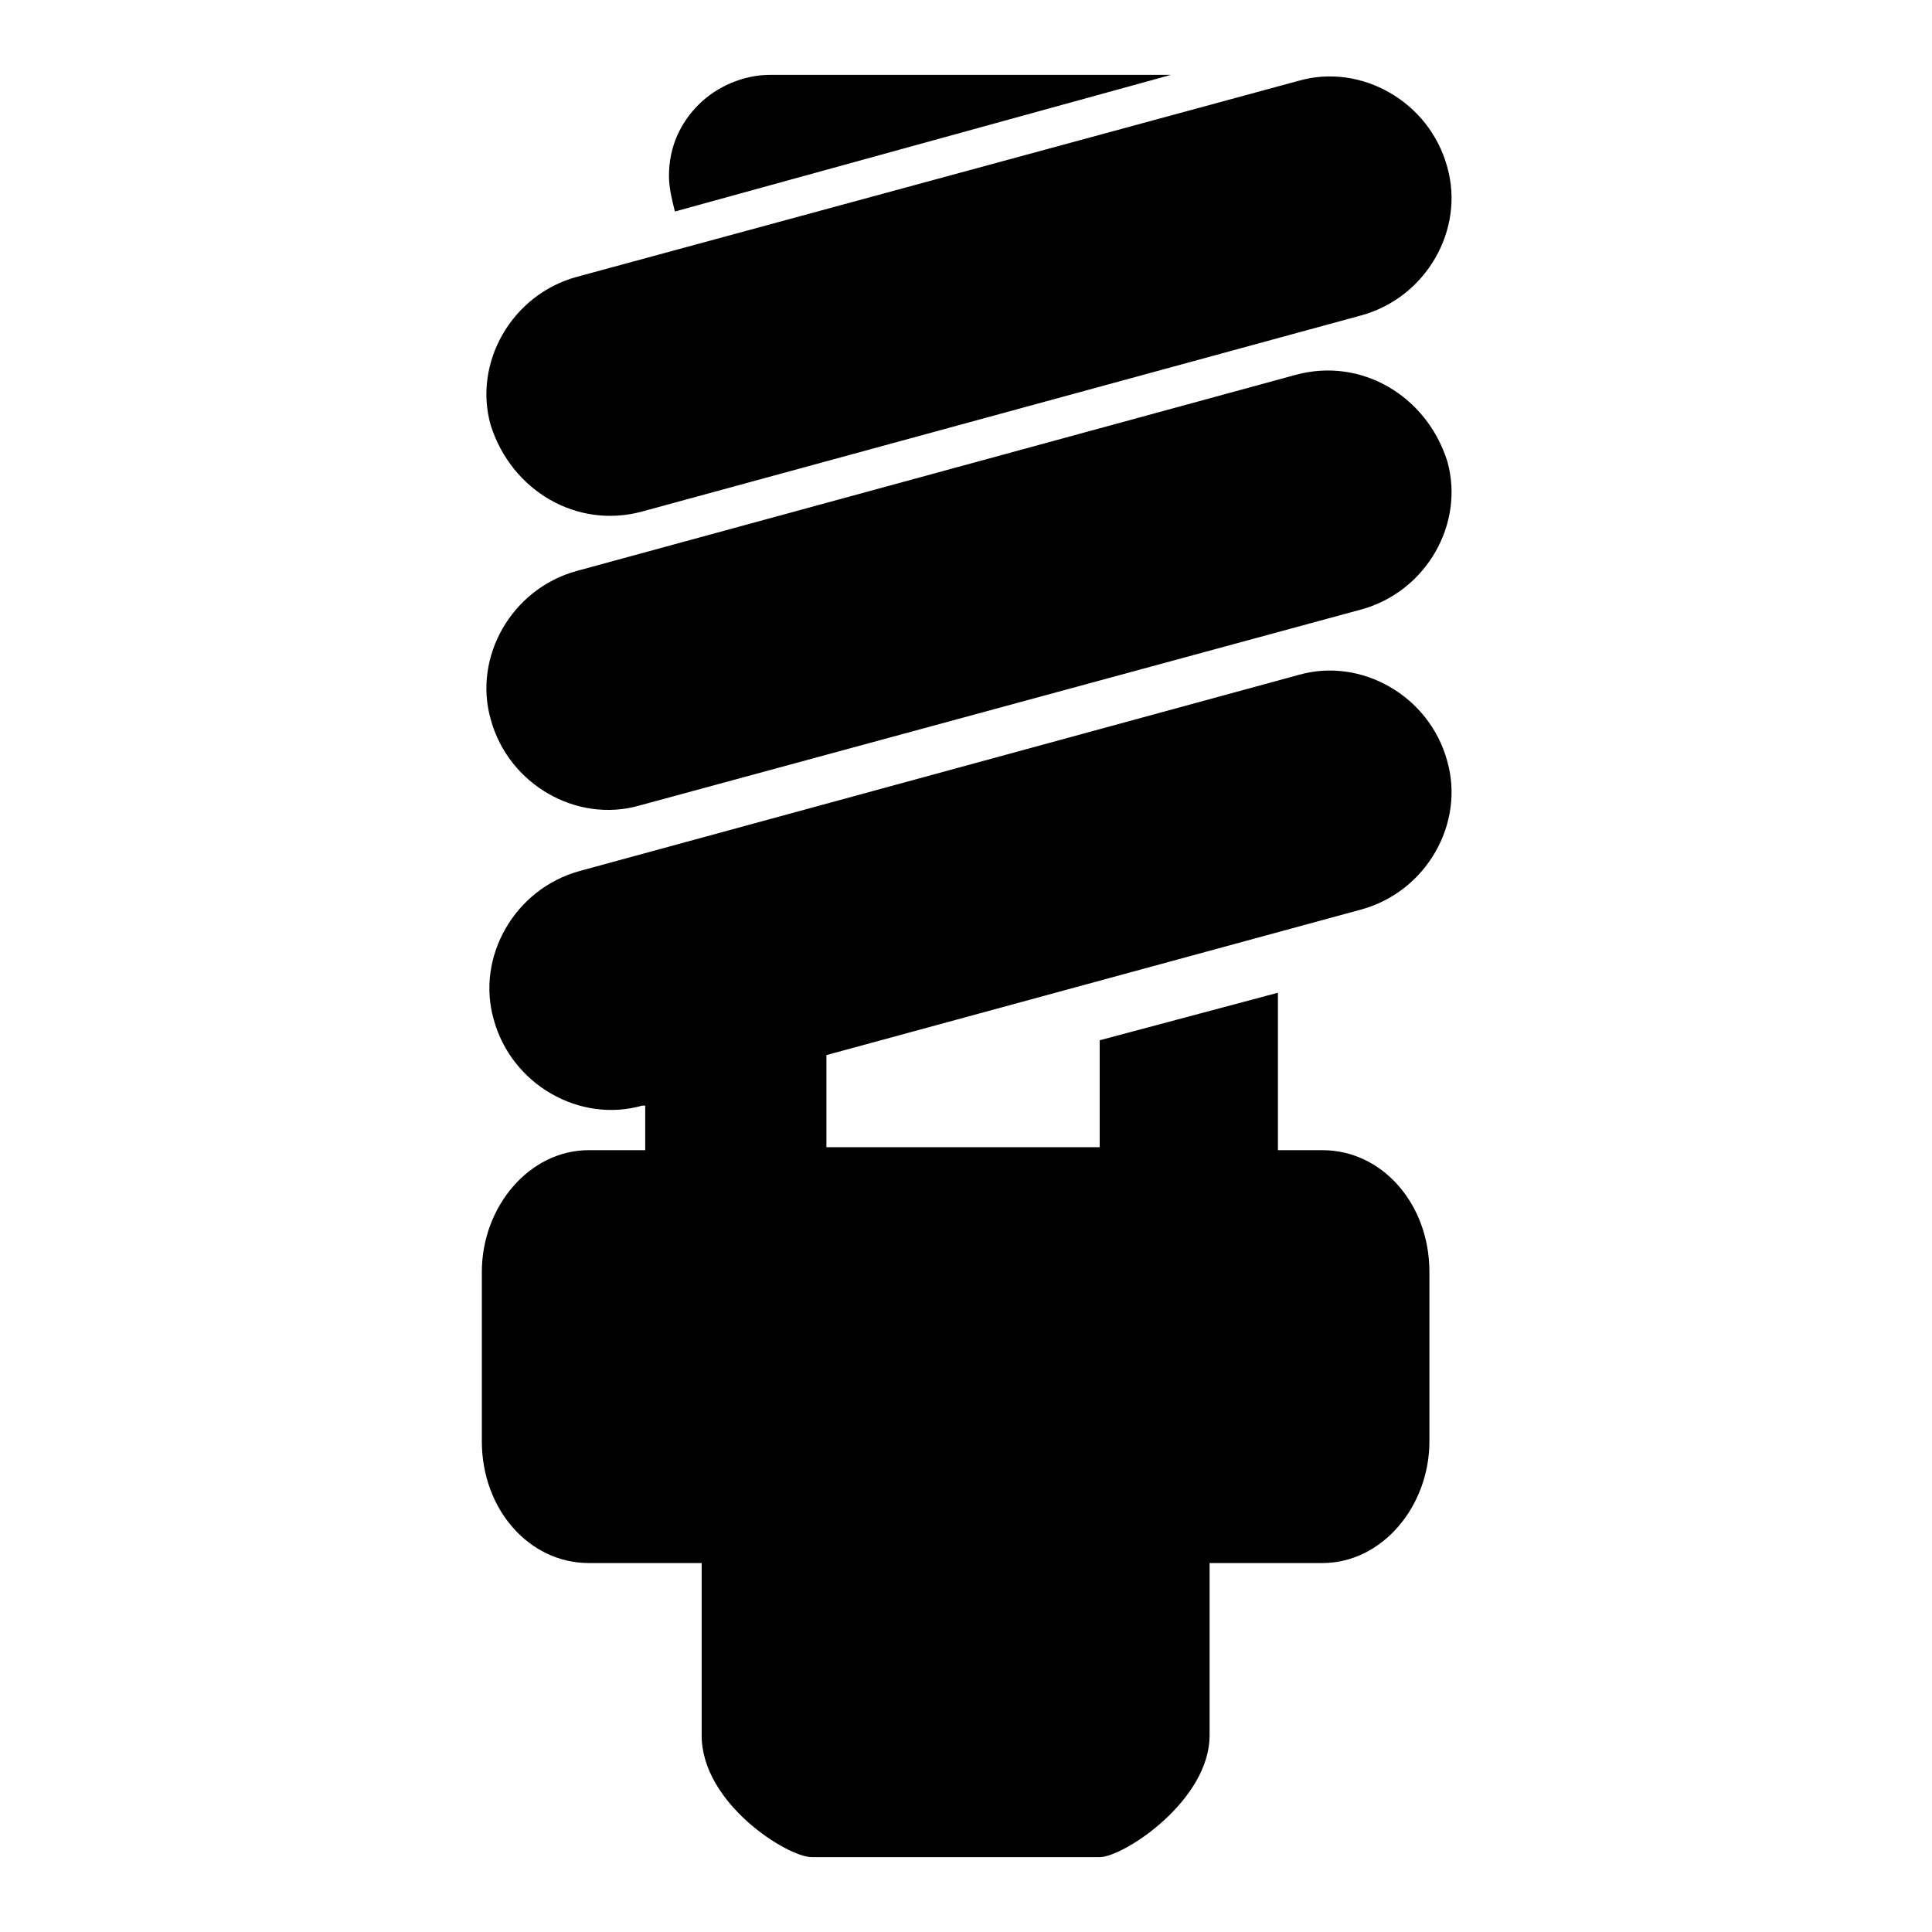
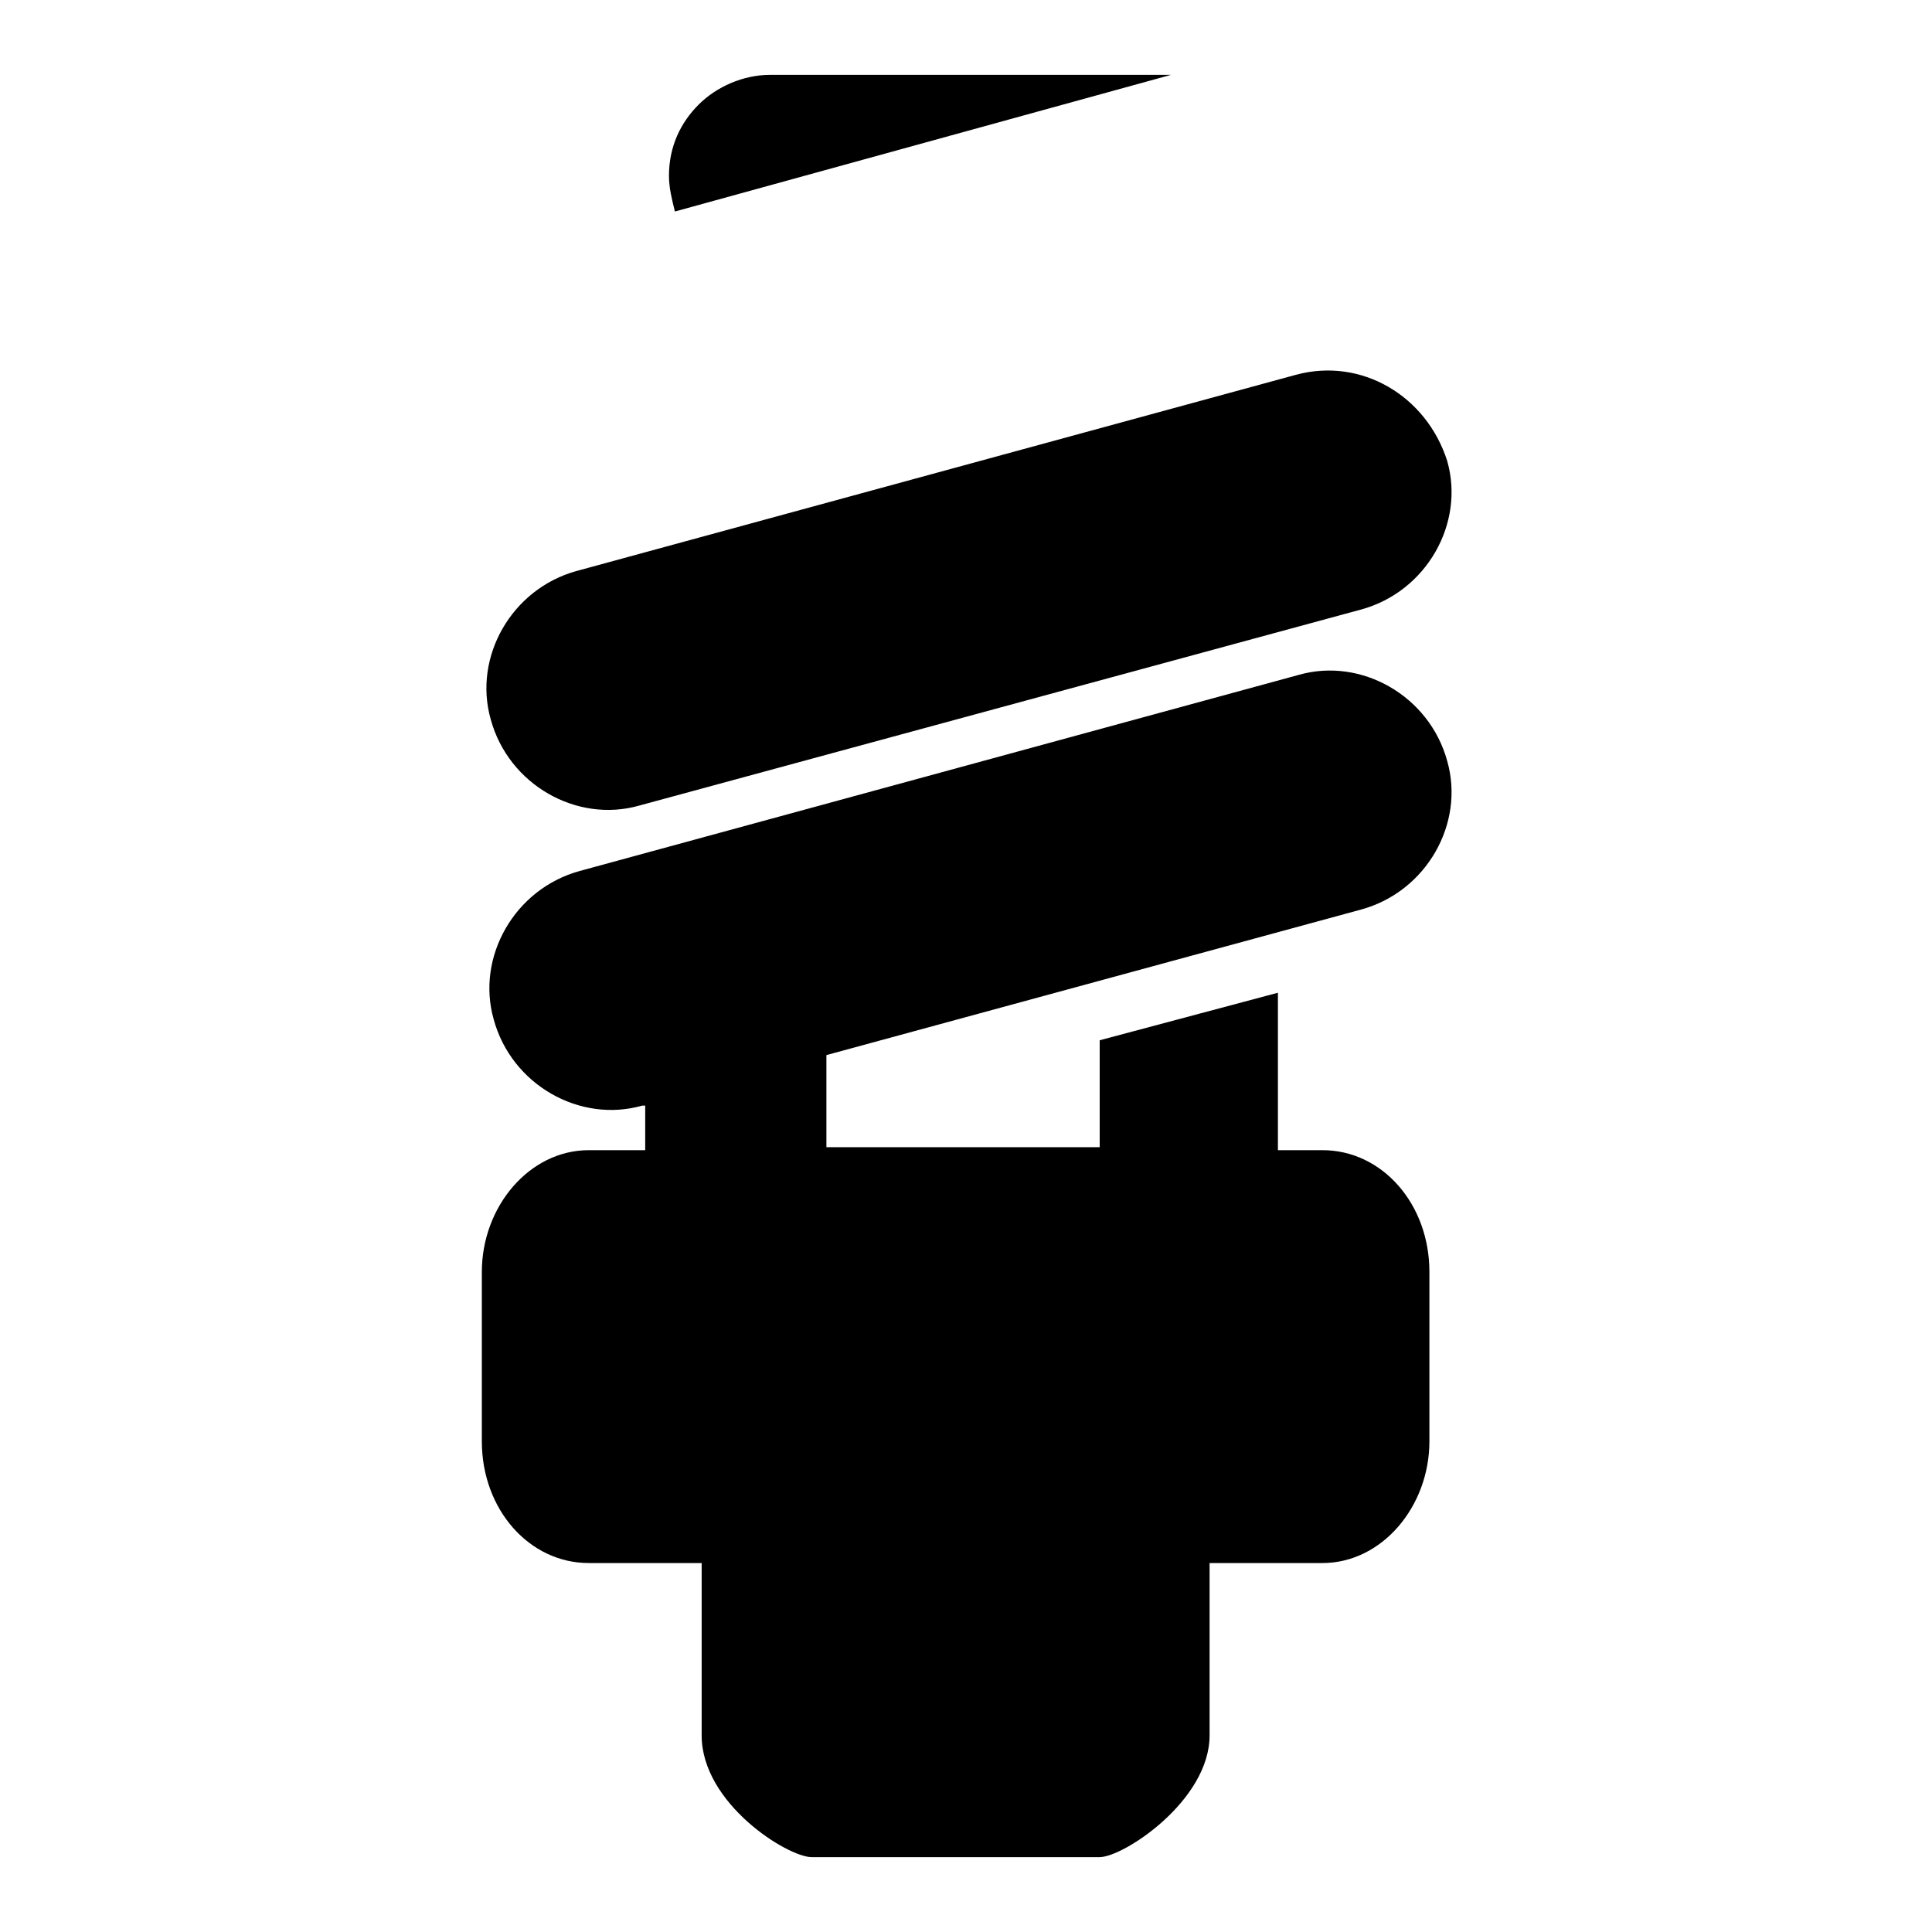
<svg xmlns="http://www.w3.org/2000/svg" fill="#000000" width="800px" height="800px" version="1.1" viewBox="144 144 512 512">
  <g>
    <path d="m504.7 385.04c17.32-4.723 27.551-22.828 22.828-39.359-4.723-17.32-22.828-27.551-39.359-22.828l-190.5 51.957c-17.32 4.723-27.551 22.828-22.828 39.359 4.723 17.32 22.828 27.551 39.359 22.828h0.789v11.809h-14.957c-15.742 0-28.34 14.957-28.34 32.273v44.871c0 18.105 12.594 32.273 28.34 32.273h29.914v0.789 44.871c0 18.105 22.828 32.273 29.125 32.273h76.359c6.297 0 29.125-14.957 29.125-32.273v-44.871-0.789h29.914c15.742 0 28.34-14.957 28.34-32.273v-44.871c0-18.105-12.594-32.273-28.34-32.273h-11.809v-3.148-38.574l-47.23 12.594v25.191 3.148h-72.422v-24.406z" />
    <path d="m487.38 243.34-190.5 51.957c-17.32 4.723-27.551 22.828-22.828 39.359 4.723 17.32 22.828 27.551 39.359 22.828l191.29-51.953c17.32-4.723 27.551-22.828 22.828-39.359-5.508-17.32-22.828-27.555-40.145-22.832z" />
-     <path d="m314.2 279.55 190.5-51.957c17.32-4.723 27.551-22.828 22.828-39.359-4.723-17.32-22.828-27.551-39.359-22.828l-191.29 51.957c-17.32 4.723-27.551 22.828-22.828 39.359 5.508 17.32 22.828 27.555 40.148 22.828z" />
    <path d="m454.32 163.84h-106.27c-7.086 0-14.168 3.148-18.895 7.871-4.723 4.723-7.871 11.02-7.871 18.895 0 3.148 0.789 6.297 1.574 9.445z" />
  </g>
</svg>